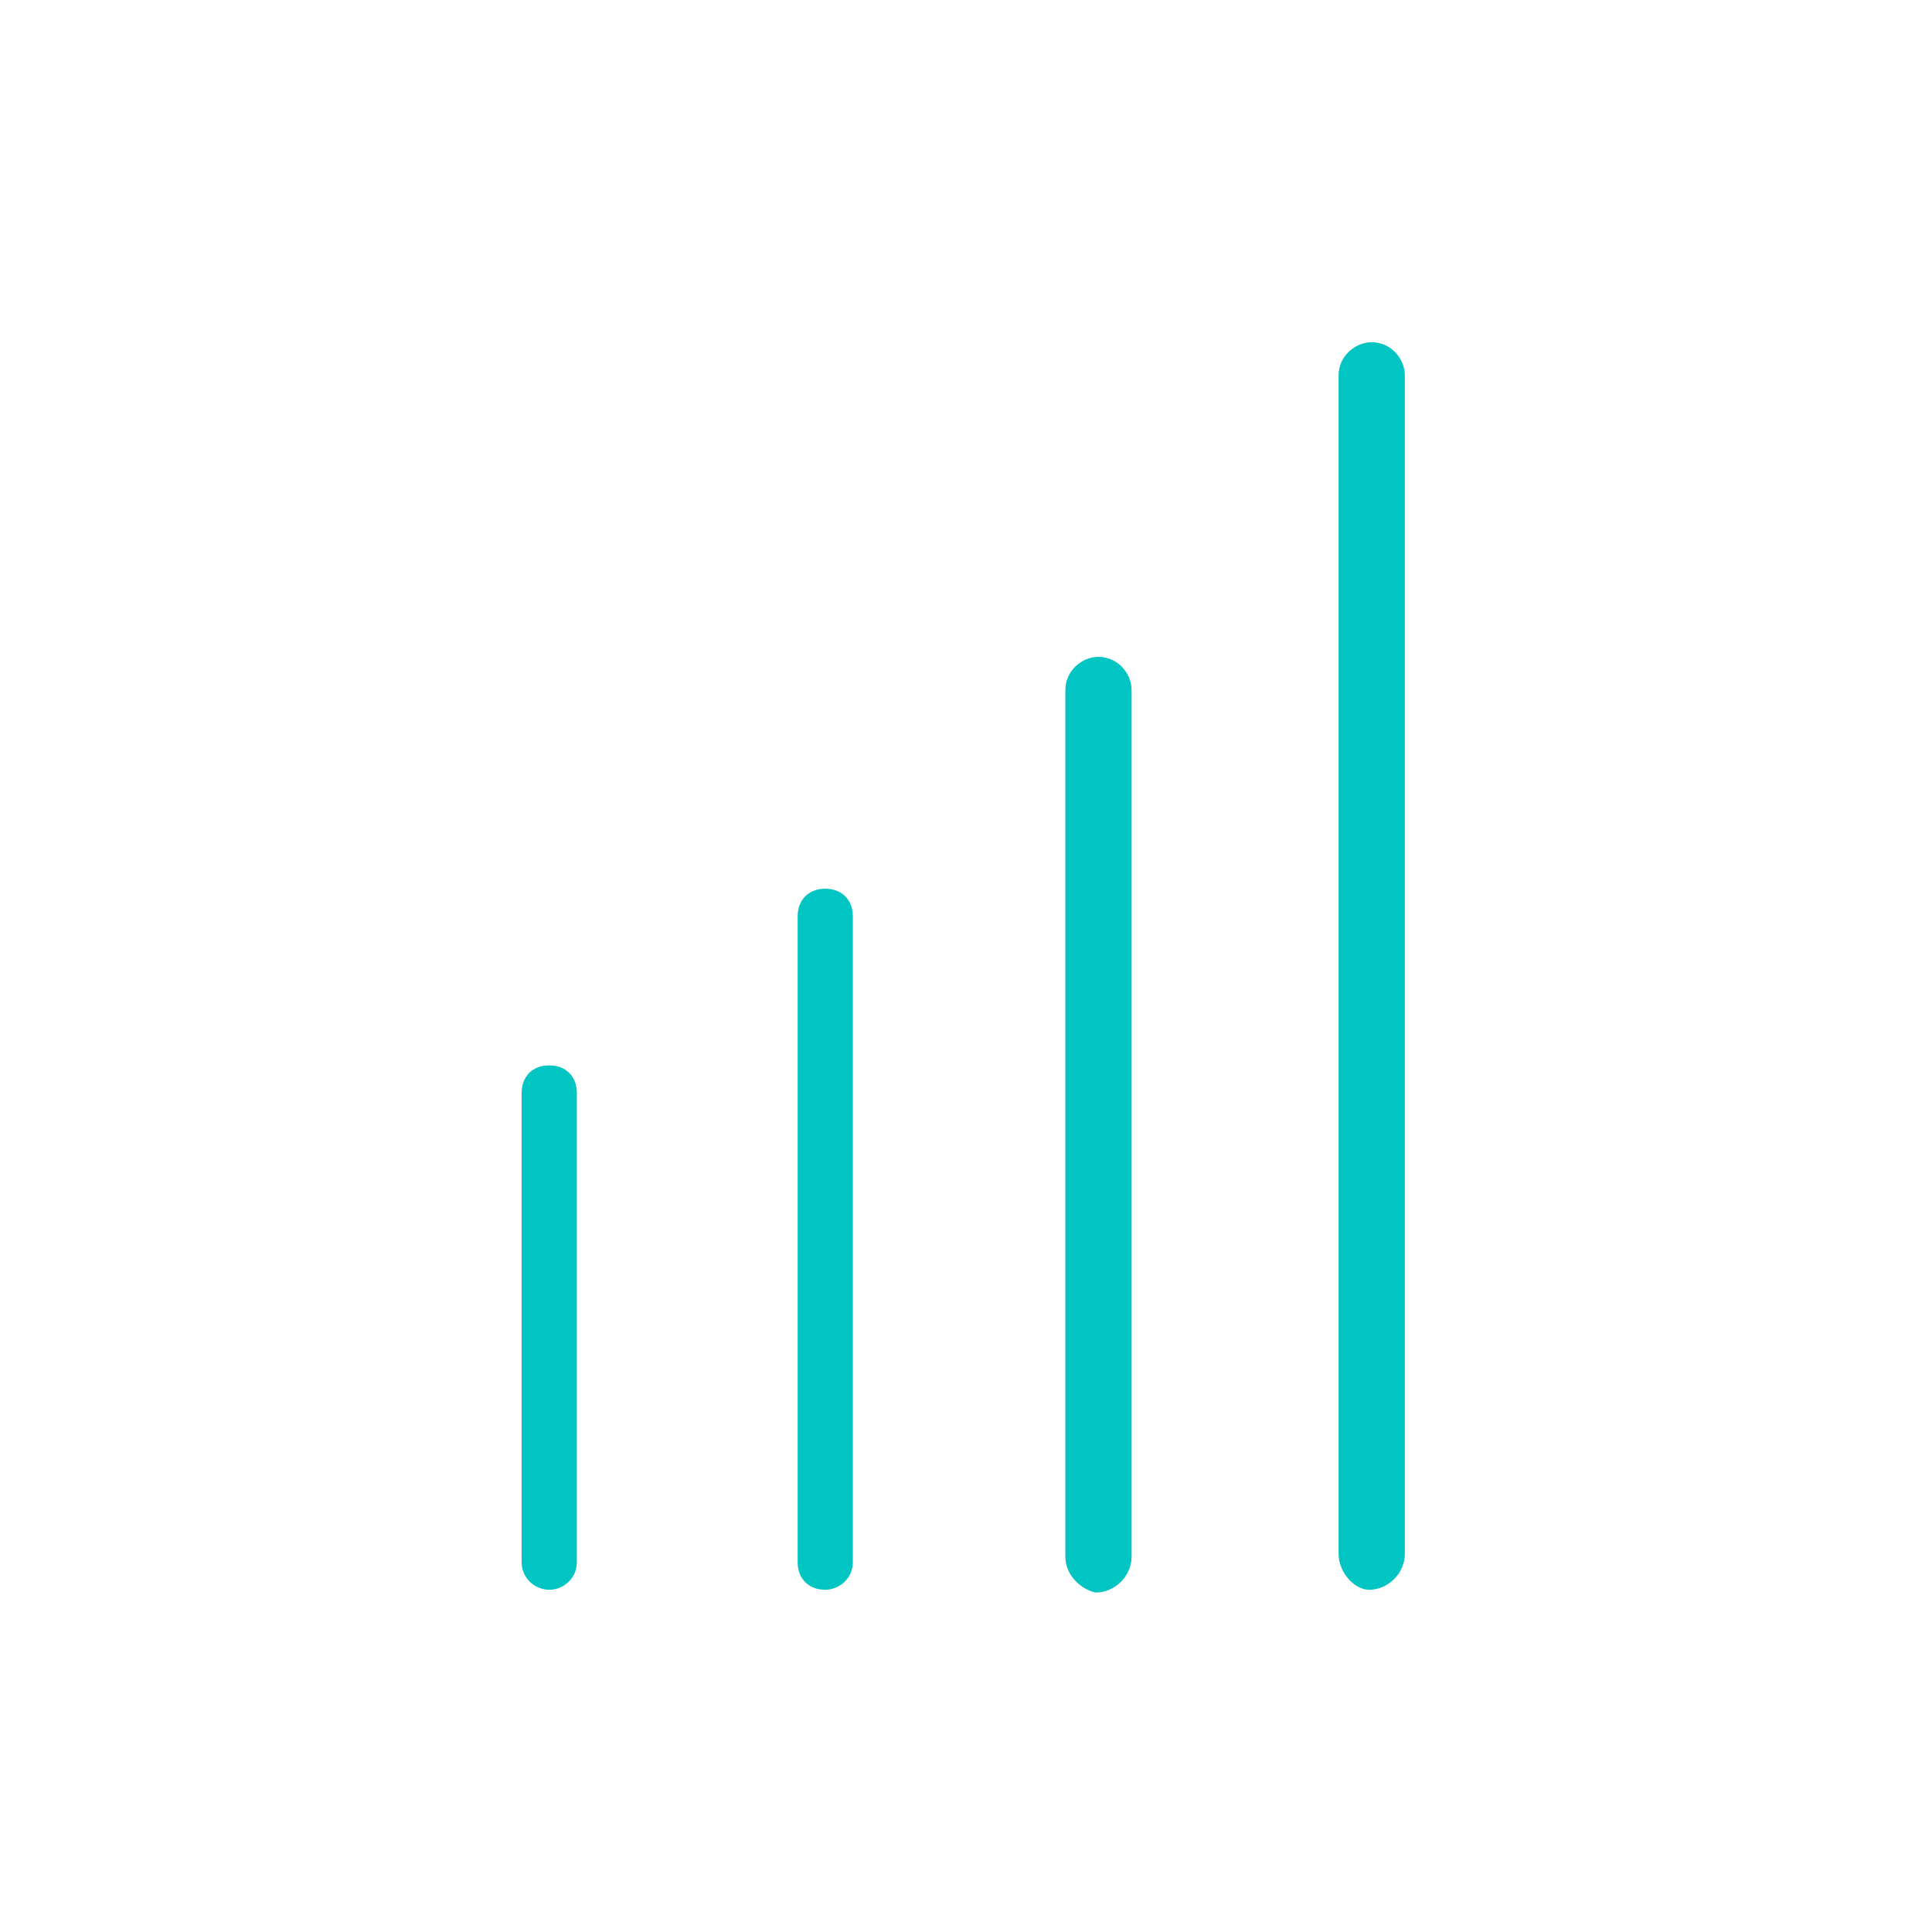
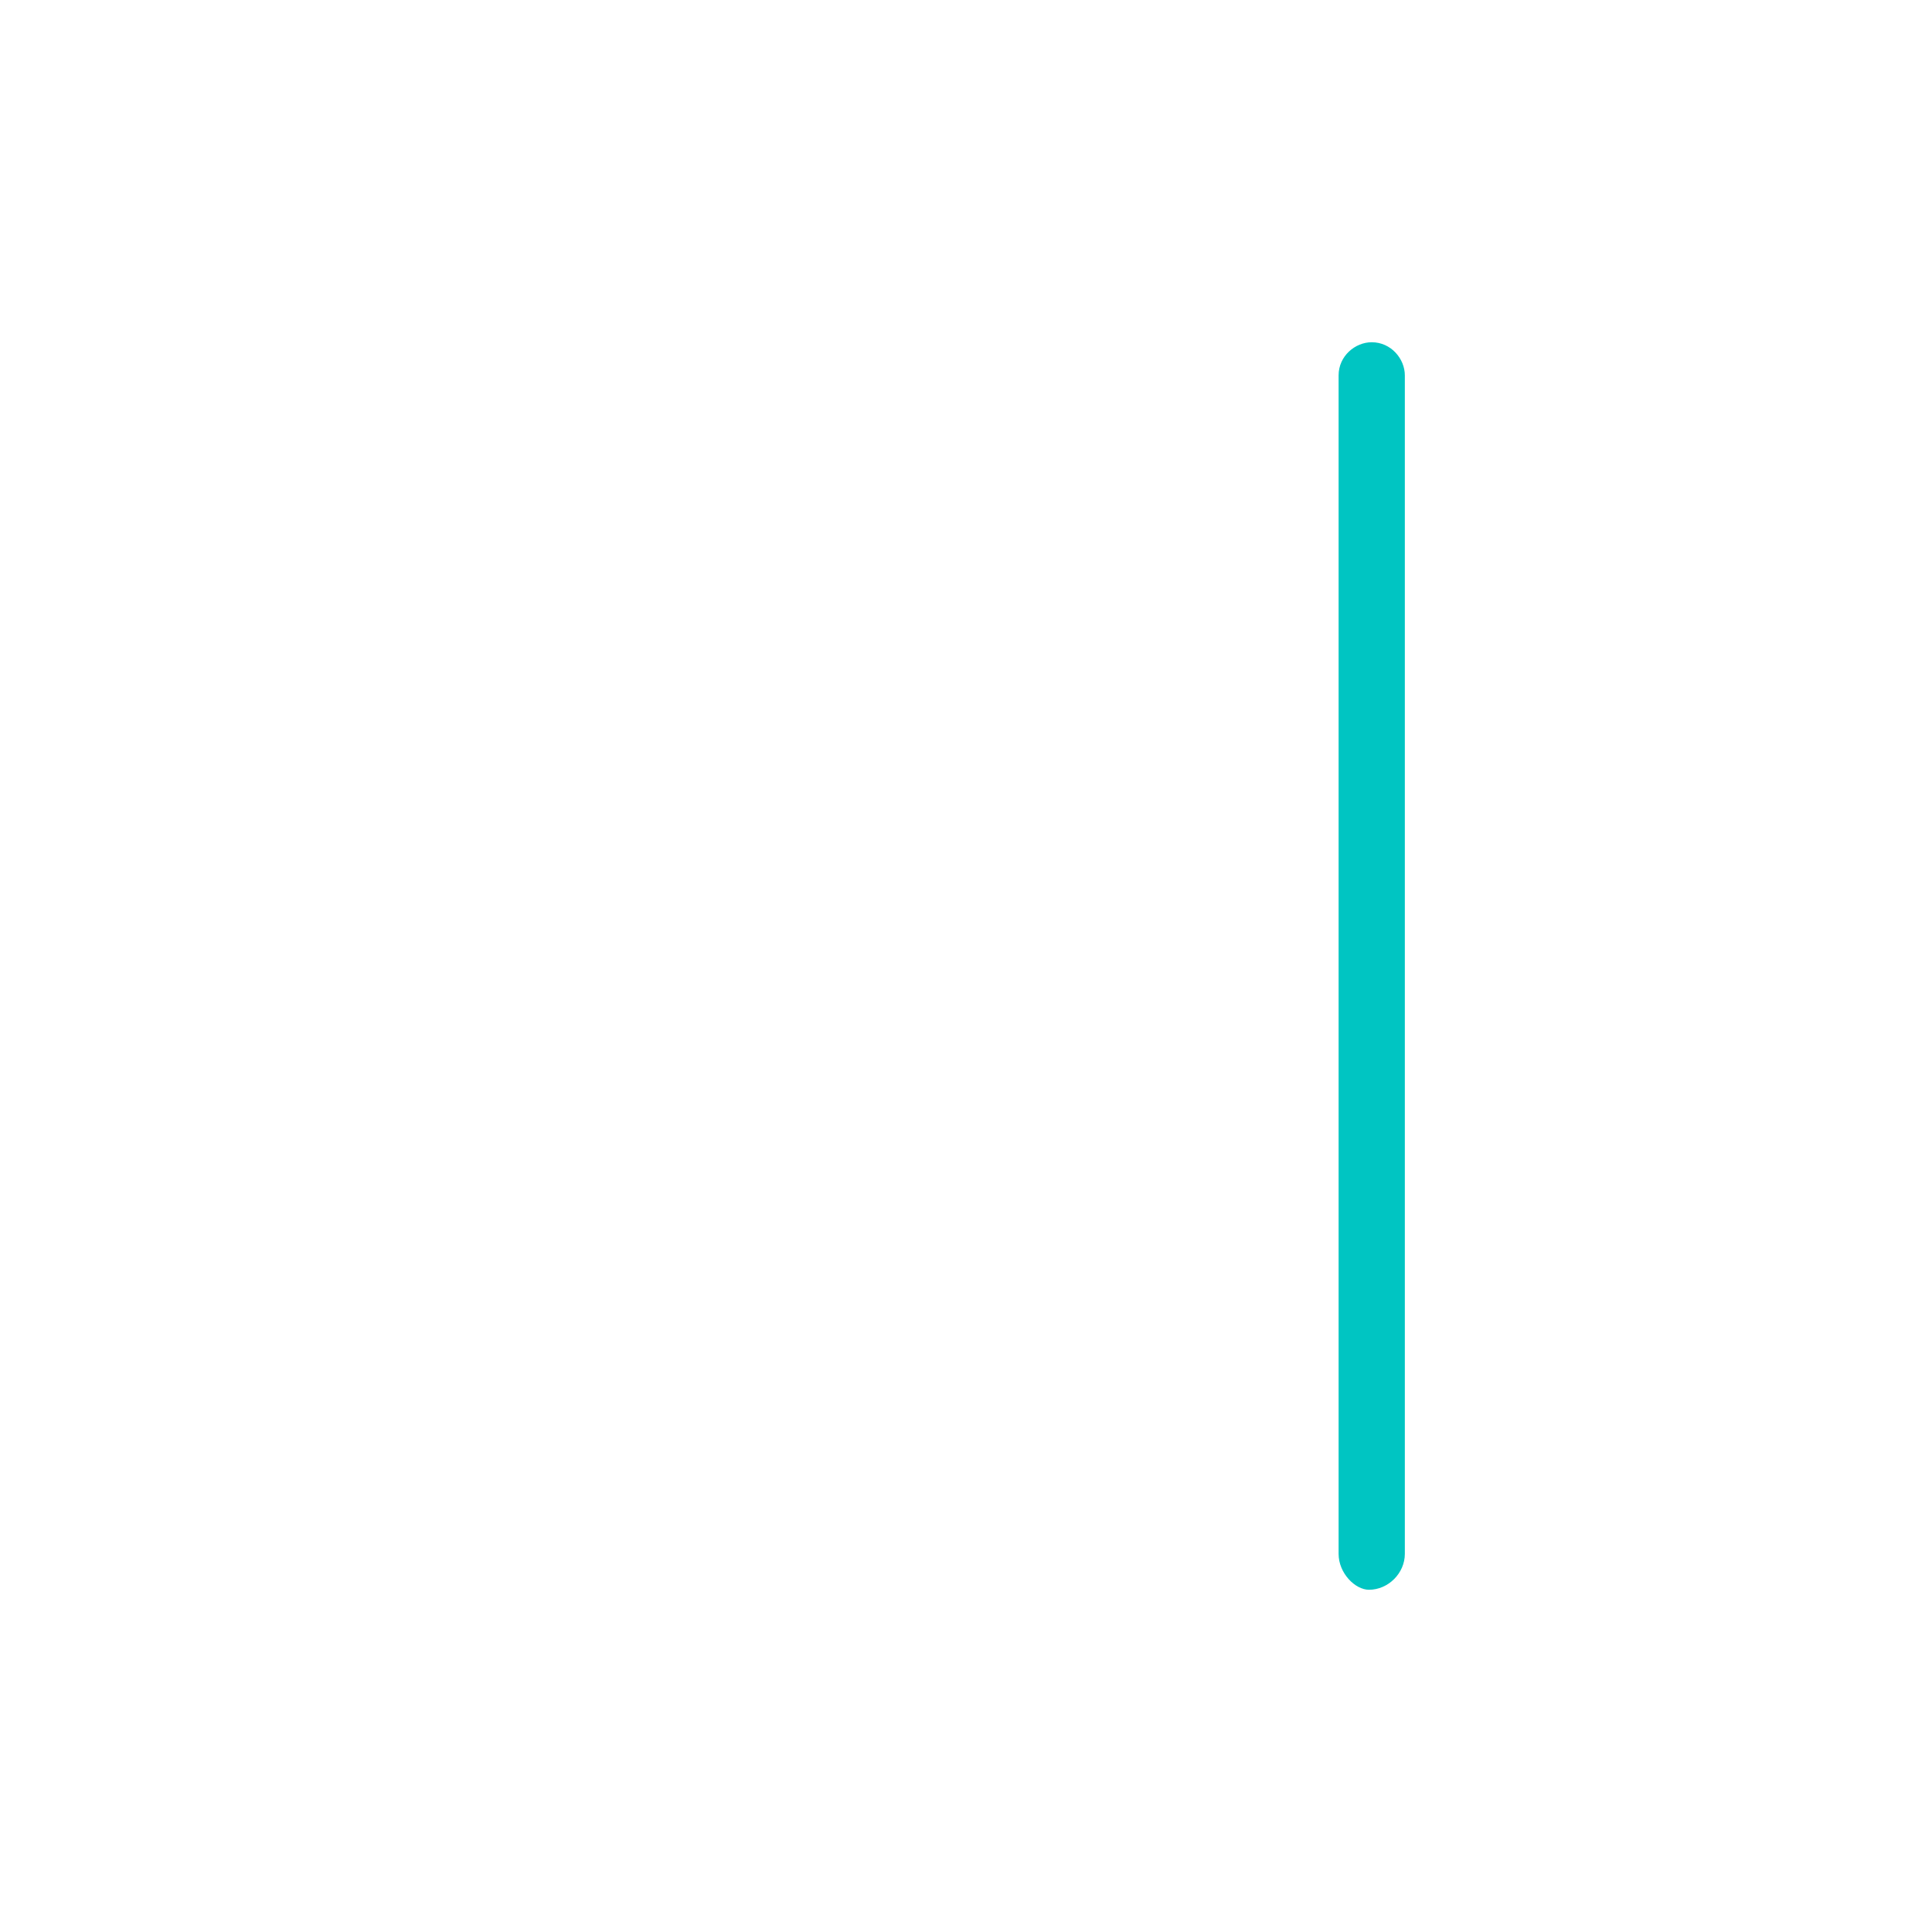
<svg xmlns="http://www.w3.org/2000/svg" version="1.1" id="Layer_1" x="0px" y="0px" viewBox="0 0 70 70" style="enable-background:new 0 0 70 70;" xml:space="preserve">
  <style type="text/css">
	.st0{fill:#00C5C2;}
</style>
  <g>
-     <path class="st0" d="M18.9,56.6v-17c0-0.6,0.4-1,1-1l0,0c0.6,0,1,0.4,1,1v17c0,0.6-0.5,1-1,1l0,0C19.4,57.6,18.9,57.2,18.9,56.6z" />
-     <path class="st0" d="M28.9,56.6V33.2c0-0.6,0.4-1,1-1l0,0c0.6,0,1,0.4,1,1v23.4c0,0.6-0.5,1-1,1l0,0C29.3,57.6,28.9,57.2,28.9,56.6   z" />
-     <path class="st0" d="M38.6,56.4V25c0-0.7,0.6-1.2,1.2-1.2l0,0c0.7,0,1.2,0.6,1.2,1.2v31.4c0,0.7-0.6,1.3-1.3,1.3l0,0   C39.2,57.6,38.6,57.1,38.6,56.4z" />
    <path class="st0" d="M48.5,56.3V13.6c0-0.7,0.6-1.2,1.2-1.2l0,0c0.7,0,1.2,0.6,1.2,1.2v42.7c0,0.7-0.6,1.3-1.3,1.3l0,0   C49.1,57.6,48.5,57,48.5,56.3z" />
  </g>
</svg>